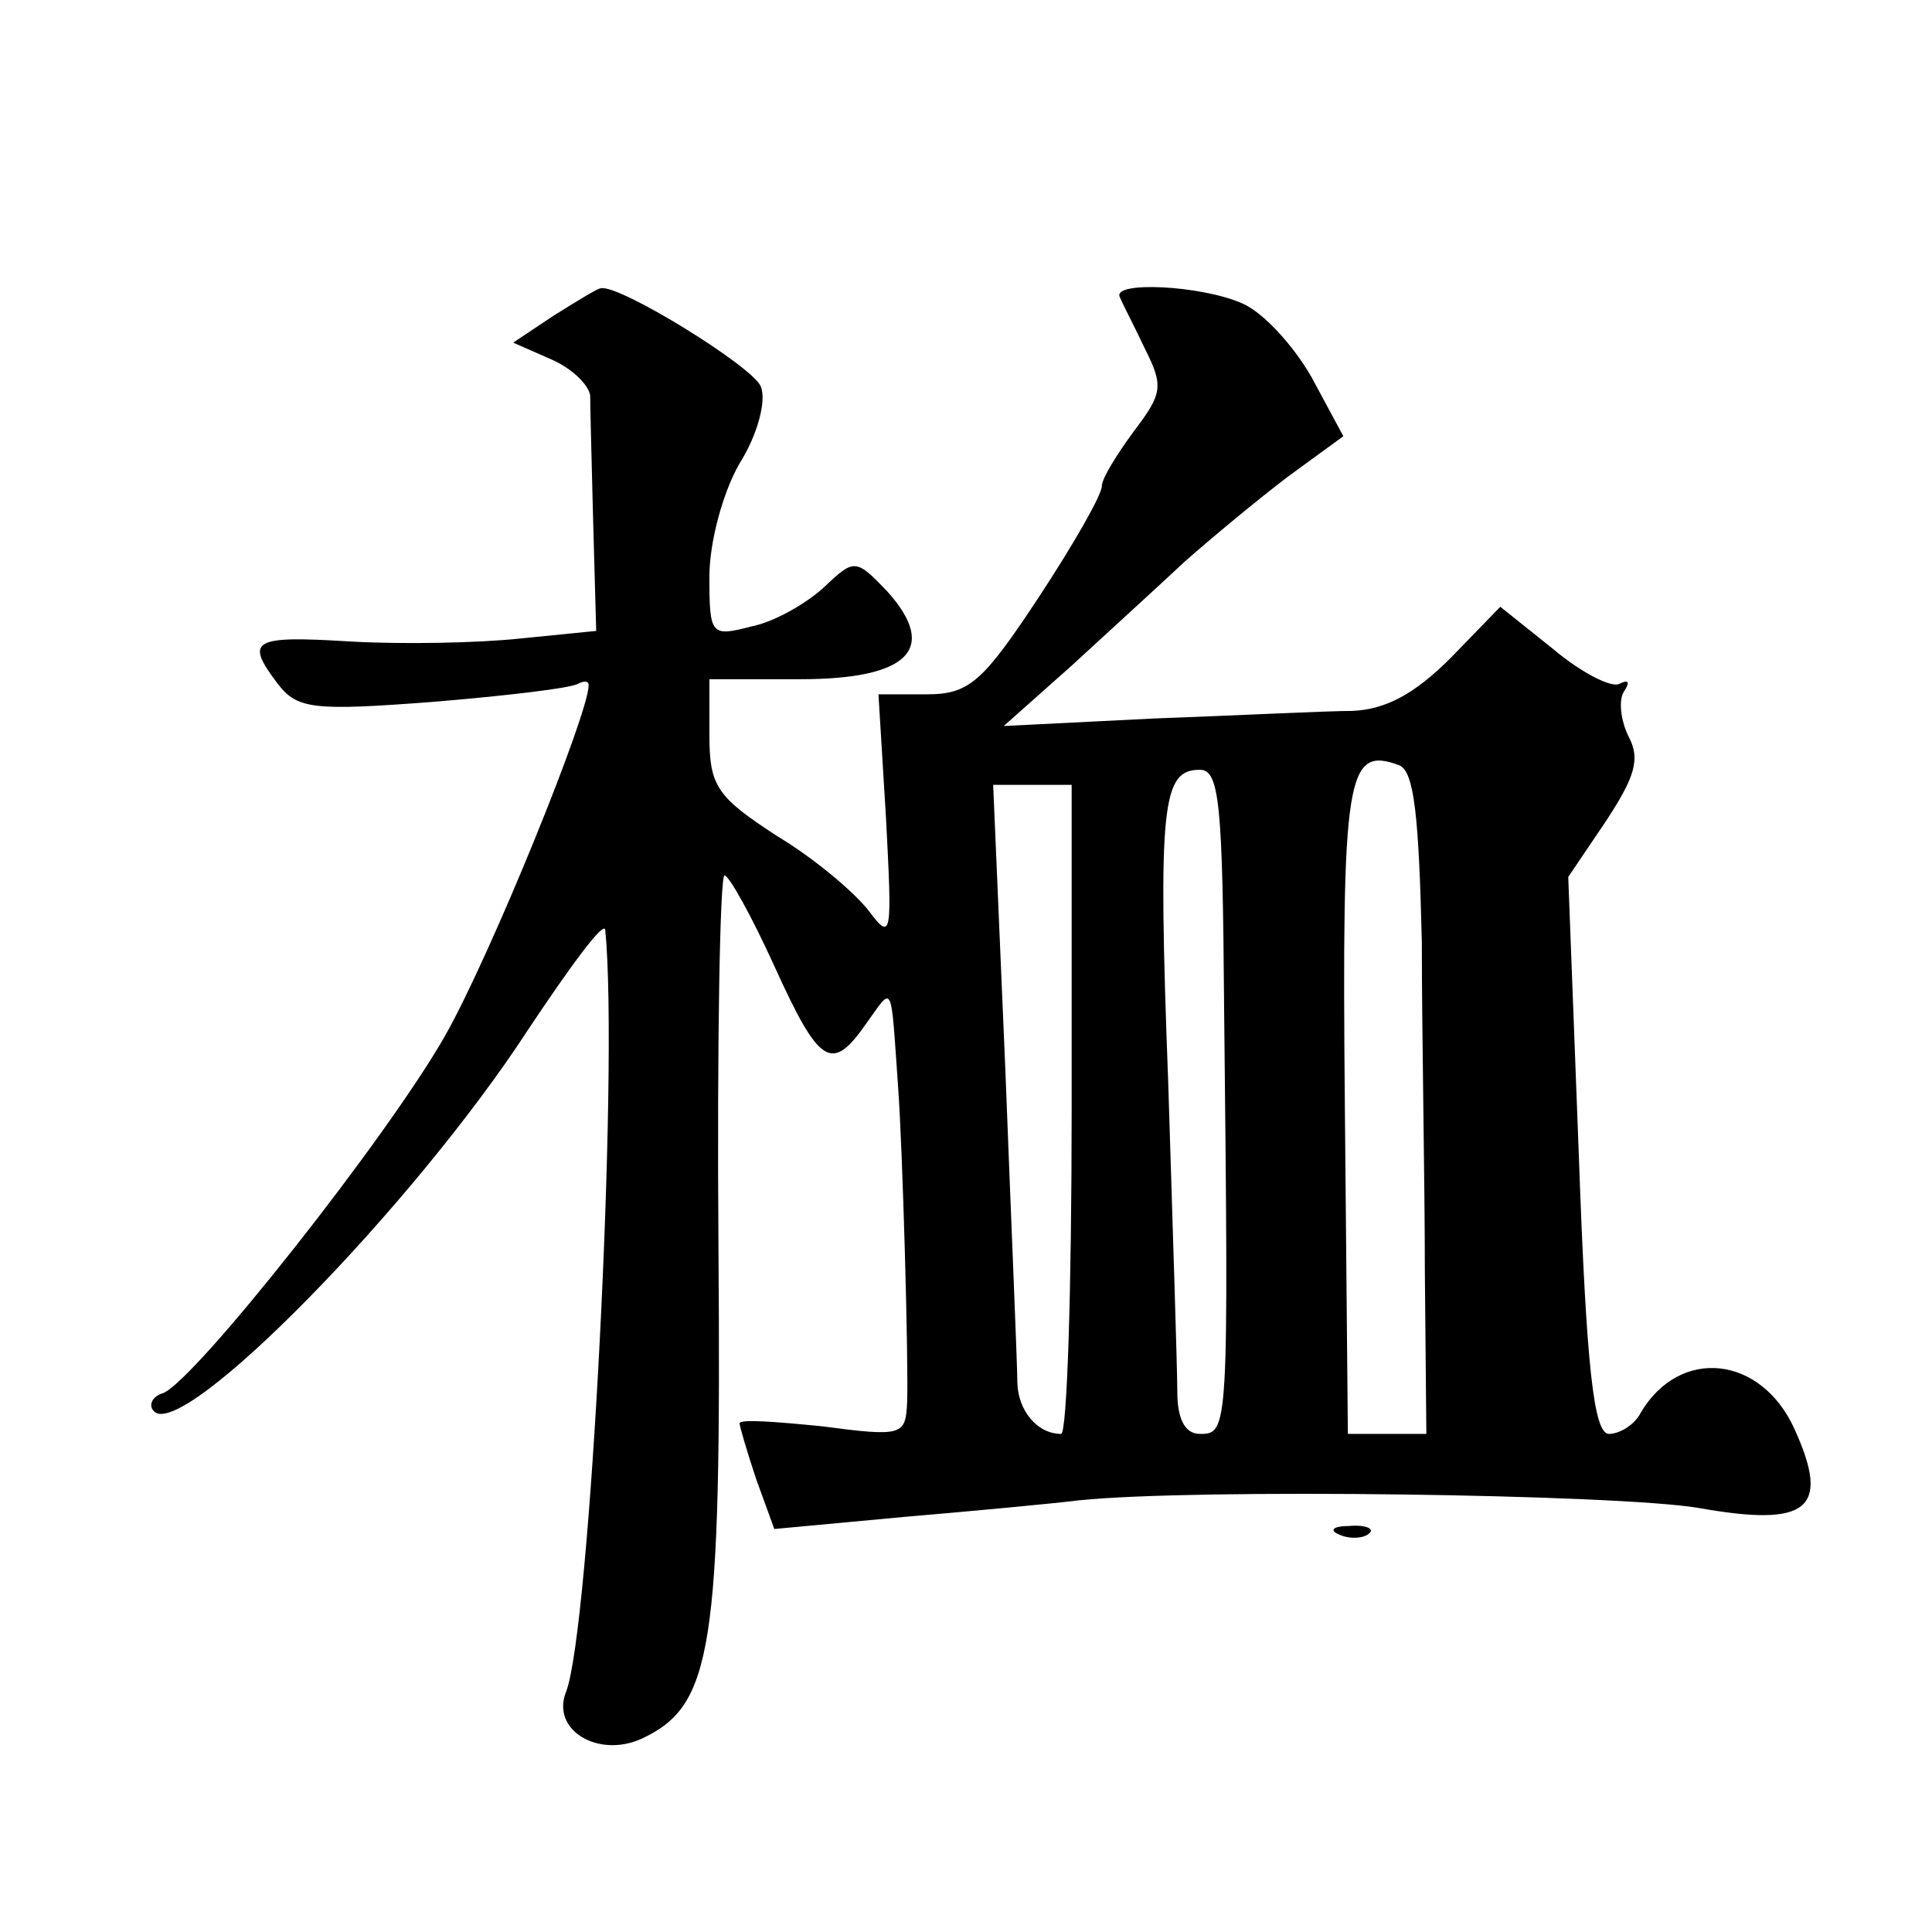
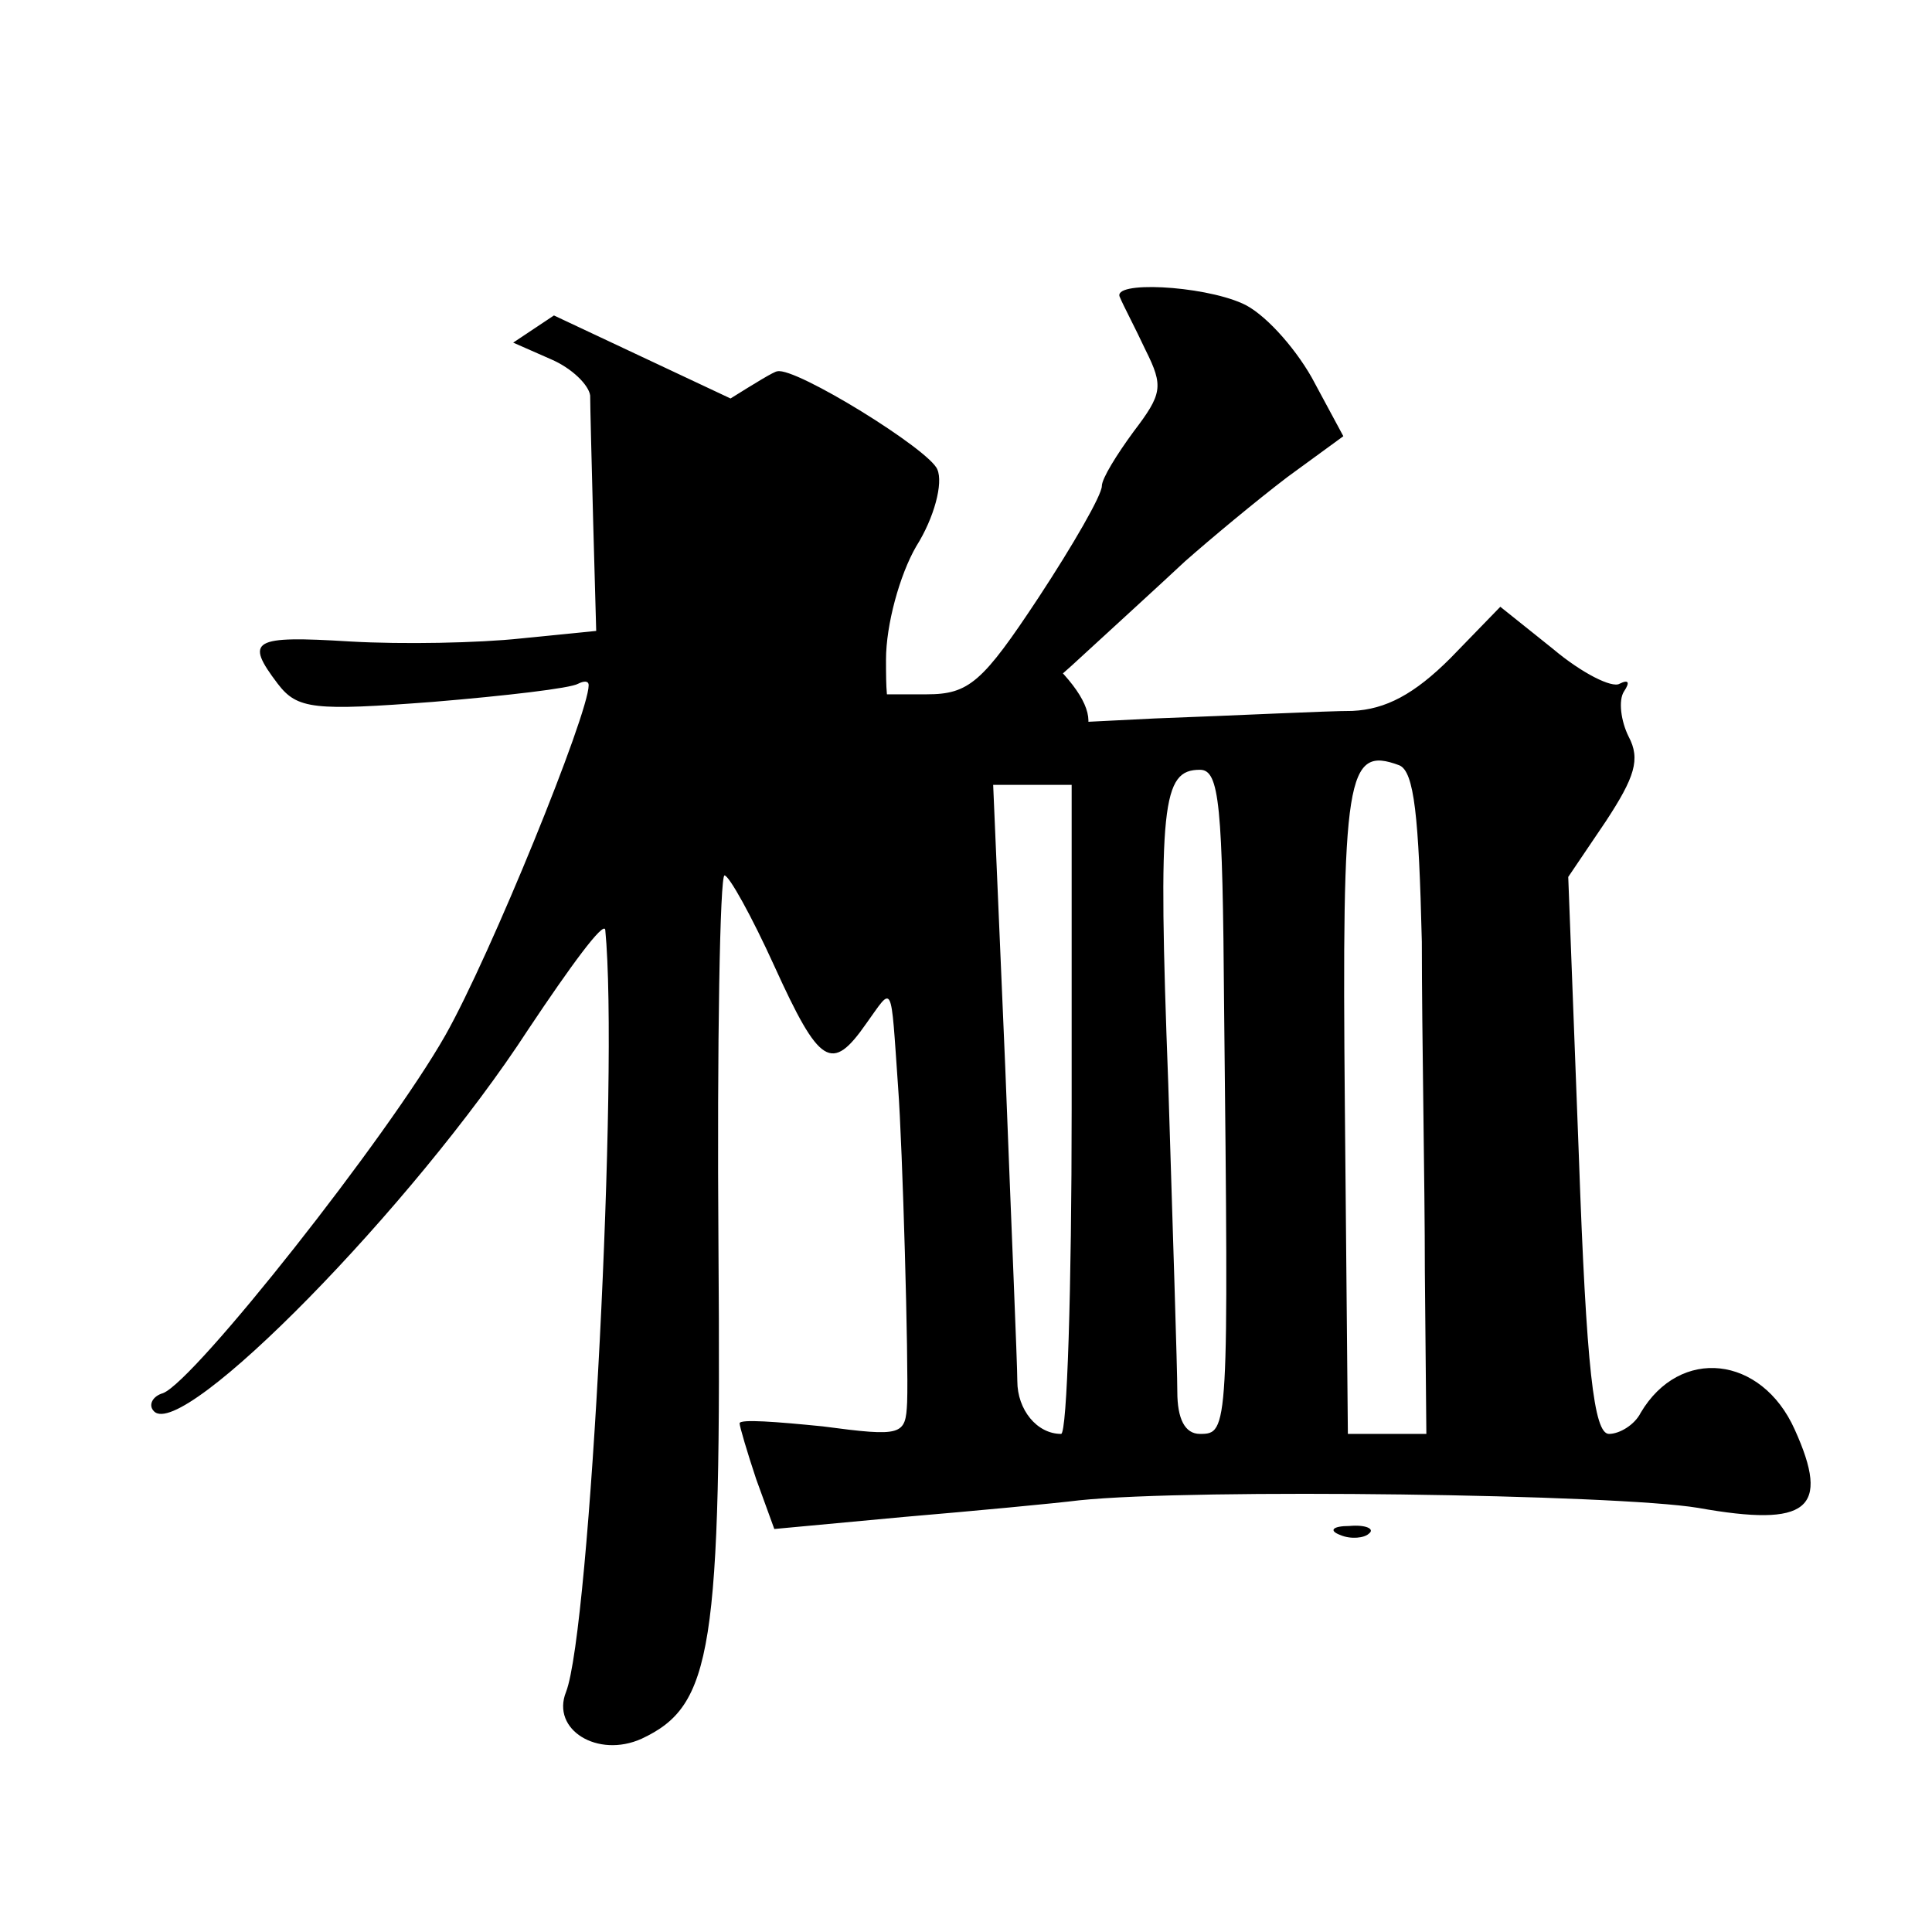
<svg xmlns="http://www.w3.org/2000/svg" version="1.0" width="128pt" height="128pt" viewBox="0 0 128 128" preserveAspectRatio="xMidYMid meet">
  <g transform="translate(0,128) scale(0.1,-0.1)" fill="#0" stroke="none">
-     <path d="M367 1071 l-27 -18 25 -11 c14 -6 25 -17 26 -24 0 -7 1 -45 2 -84 l2 -72 -50 -5 c-28 -3 -78 -4 -113 -2 -65 4 -70 1 -48 -28 13 -17 24 -18 103 -12 48 4 91 9 96 12 4 2 7 2 7 -1 0 -19 -65 -179 -95 -232 -38 -67 -166 -229 -187 -237 -7 -2 -10 -8 -6 -12 19 -20 172 136 248 253 28 42 50 72 51 66 9 -92 -10 -464 -26 -505 -10 -25 21 -44 50 -31 47 22 53 58 51 326 -1 135 1 246 4 246 3 0 18 -27 33 -60 30 -66 38 -71 61 -38 18 25 16 29 21 -42 3 -40 7 -183 6 -209 -1 -22 -3 -23 -56 -16 -30 3 -55 5 -55 2 0 -2 5 -19 11 -37 l12 -33 86 8 c47 4 100 9 116 11 77 8 356 4 410 -5 73 -13 88 -1 64 52 -22 49 -76 55 -102 11 -4 -8 -14 -14 -21 -14 -10 0 -15 43 -20 185 l-7 184 25 37 c19 29 23 41 15 56 -5 10 -7 24 -3 30 4 6 3 8 -3 5 -5 -3 -25 7 -44 23 l-35 28 -33 -34 c-24 -24 -43 -34 -65 -35 -17 0 -76 -3 -131 -5 l-100 -5 45 40 c25 23 59 54 75 69 17 15 47 40 68 56 l37 27 -21 39 c-12 21 -32 43 -46 49 -27 12 -87 15 -81 4 2 -5 10 -20 17 -35 12 -24 11 -29 -8 -54 -11 -15 -21 -31 -21 -36 0 -6 -19 -39 -42 -74 -37 -56 -46 -64 -74 -64 l-32 0 5 -82 c4 -77 4 -82 -11 -62 -9 12 -36 35 -61 50 -40 26 -45 33 -45 67 l0 37 60 0 c72 0 92 20 58 58 -21 22 -22 22 -42 3 -12 -11 -33 -23 -48 -26 -27 -7 -28 -6 -28 33 0 23 9 56 20 75 12 19 18 42 14 51 -5 13 -94 68 -106 65 -2 0 -15 -8 -31 -18z m575 -415 c0 -61 2 -159 2 -218 l1 -108 -26 0 -26 0 -2 217 c-2 220 1 239 36 226 10 -4 13 -34 15 -117z m-131 -43 c3 -281 3 -283 -16 -283 -10 0 -15 10 -15 28 0 15 -3 107 -6 204 -7 186 -4 208 21 208 13 0 15 -23 16 -157z m-101 -68 c0 -118 -3 -215 -7 -215 -16 0 -29 16 -29 35 0 11 -4 104 -8 208 l-8 187 26 0 26 0 0 -215z M888 263 c7 -3 16 -2 19 1 4 3 -2 6 -13 5 -11 0 -14 -3 -6 -6z" />
+     <path d="M367 1071 l-27 -18 25 -11 c14 -6 25 -17 26 -24 0 -7 1 -45 2 -84 l2 -72 -50 -5 c-28 -3 -78 -4 -113 -2 -65 4 -70 1 -48 -28 13 -17 24 -18 103 -12 48 4 91 9 96 12 4 2 7 2 7 -1 0 -19 -65 -179 -95 -232 -38 -67 -166 -229 -187 -237 -7 -2 -10 -8 -6 -12 19 -20 172 136 248 253 28 42 50 72 51 66 9 -92 -10 -464 -26 -505 -10 -25 21 -44 50 -31 47 22 53 58 51 326 -1 135 1 246 4 246 3 0 18 -27 33 -60 30 -66 38 -71 61 -38 18 25 16 29 21 -42 3 -40 7 -183 6 -209 -1 -22 -3 -23 -56 -16 -30 3 -55 5 -55 2 0 -2 5 -19 11 -37 l12 -33 86 8 c47 4 100 9 116 11 77 8 356 4 410 -5 73 -13 88 -1 64 52 -22 49 -76 55 -102 11 -4 -8 -14 -14 -21 -14 -10 0 -15 43 -20 185 l-7 184 25 37 c19 29 23 41 15 56 -5 10 -7 24 -3 30 4 6 3 8 -3 5 -5 -3 -25 7 -44 23 l-35 28 -33 -34 c-24 -24 -43 -34 -65 -35 -17 0 -76 -3 -131 -5 l-100 -5 45 40 c25 23 59 54 75 69 17 15 47 40 68 56 l37 27 -21 39 c-12 21 -32 43 -46 49 -27 12 -87 15 -81 4 2 -5 10 -20 17 -35 12 -24 11 -29 -8 -54 -11 -15 -21 -31 -21 -36 0 -6 -19 -39 -42 -74 -37 -56 -46 -64 -74 -64 l-32 0 5 -82 l0 37 60 0 c72 0 92 20 58 58 -21 22 -22 22 -42 3 -12 -11 -33 -23 -48 -26 -27 -7 -28 -6 -28 33 0 23 9 56 20 75 12 19 18 42 14 51 -5 13 -94 68 -106 65 -2 0 -15 -8 -31 -18z m575 -415 c0 -61 2 -159 2 -218 l1 -108 -26 0 -26 0 -2 217 c-2 220 1 239 36 226 10 -4 13 -34 15 -117z m-131 -43 c3 -281 3 -283 -16 -283 -10 0 -15 10 -15 28 0 15 -3 107 -6 204 -7 186 -4 208 21 208 13 0 15 -23 16 -157z m-101 -68 c0 -118 -3 -215 -7 -215 -16 0 -29 16 -29 35 0 11 -4 104 -8 208 l-8 187 26 0 26 0 0 -215z M888 263 c7 -3 16 -2 19 1 4 3 -2 6 -13 5 -11 0 -14 -3 -6 -6z" />
  </g>
</svg>